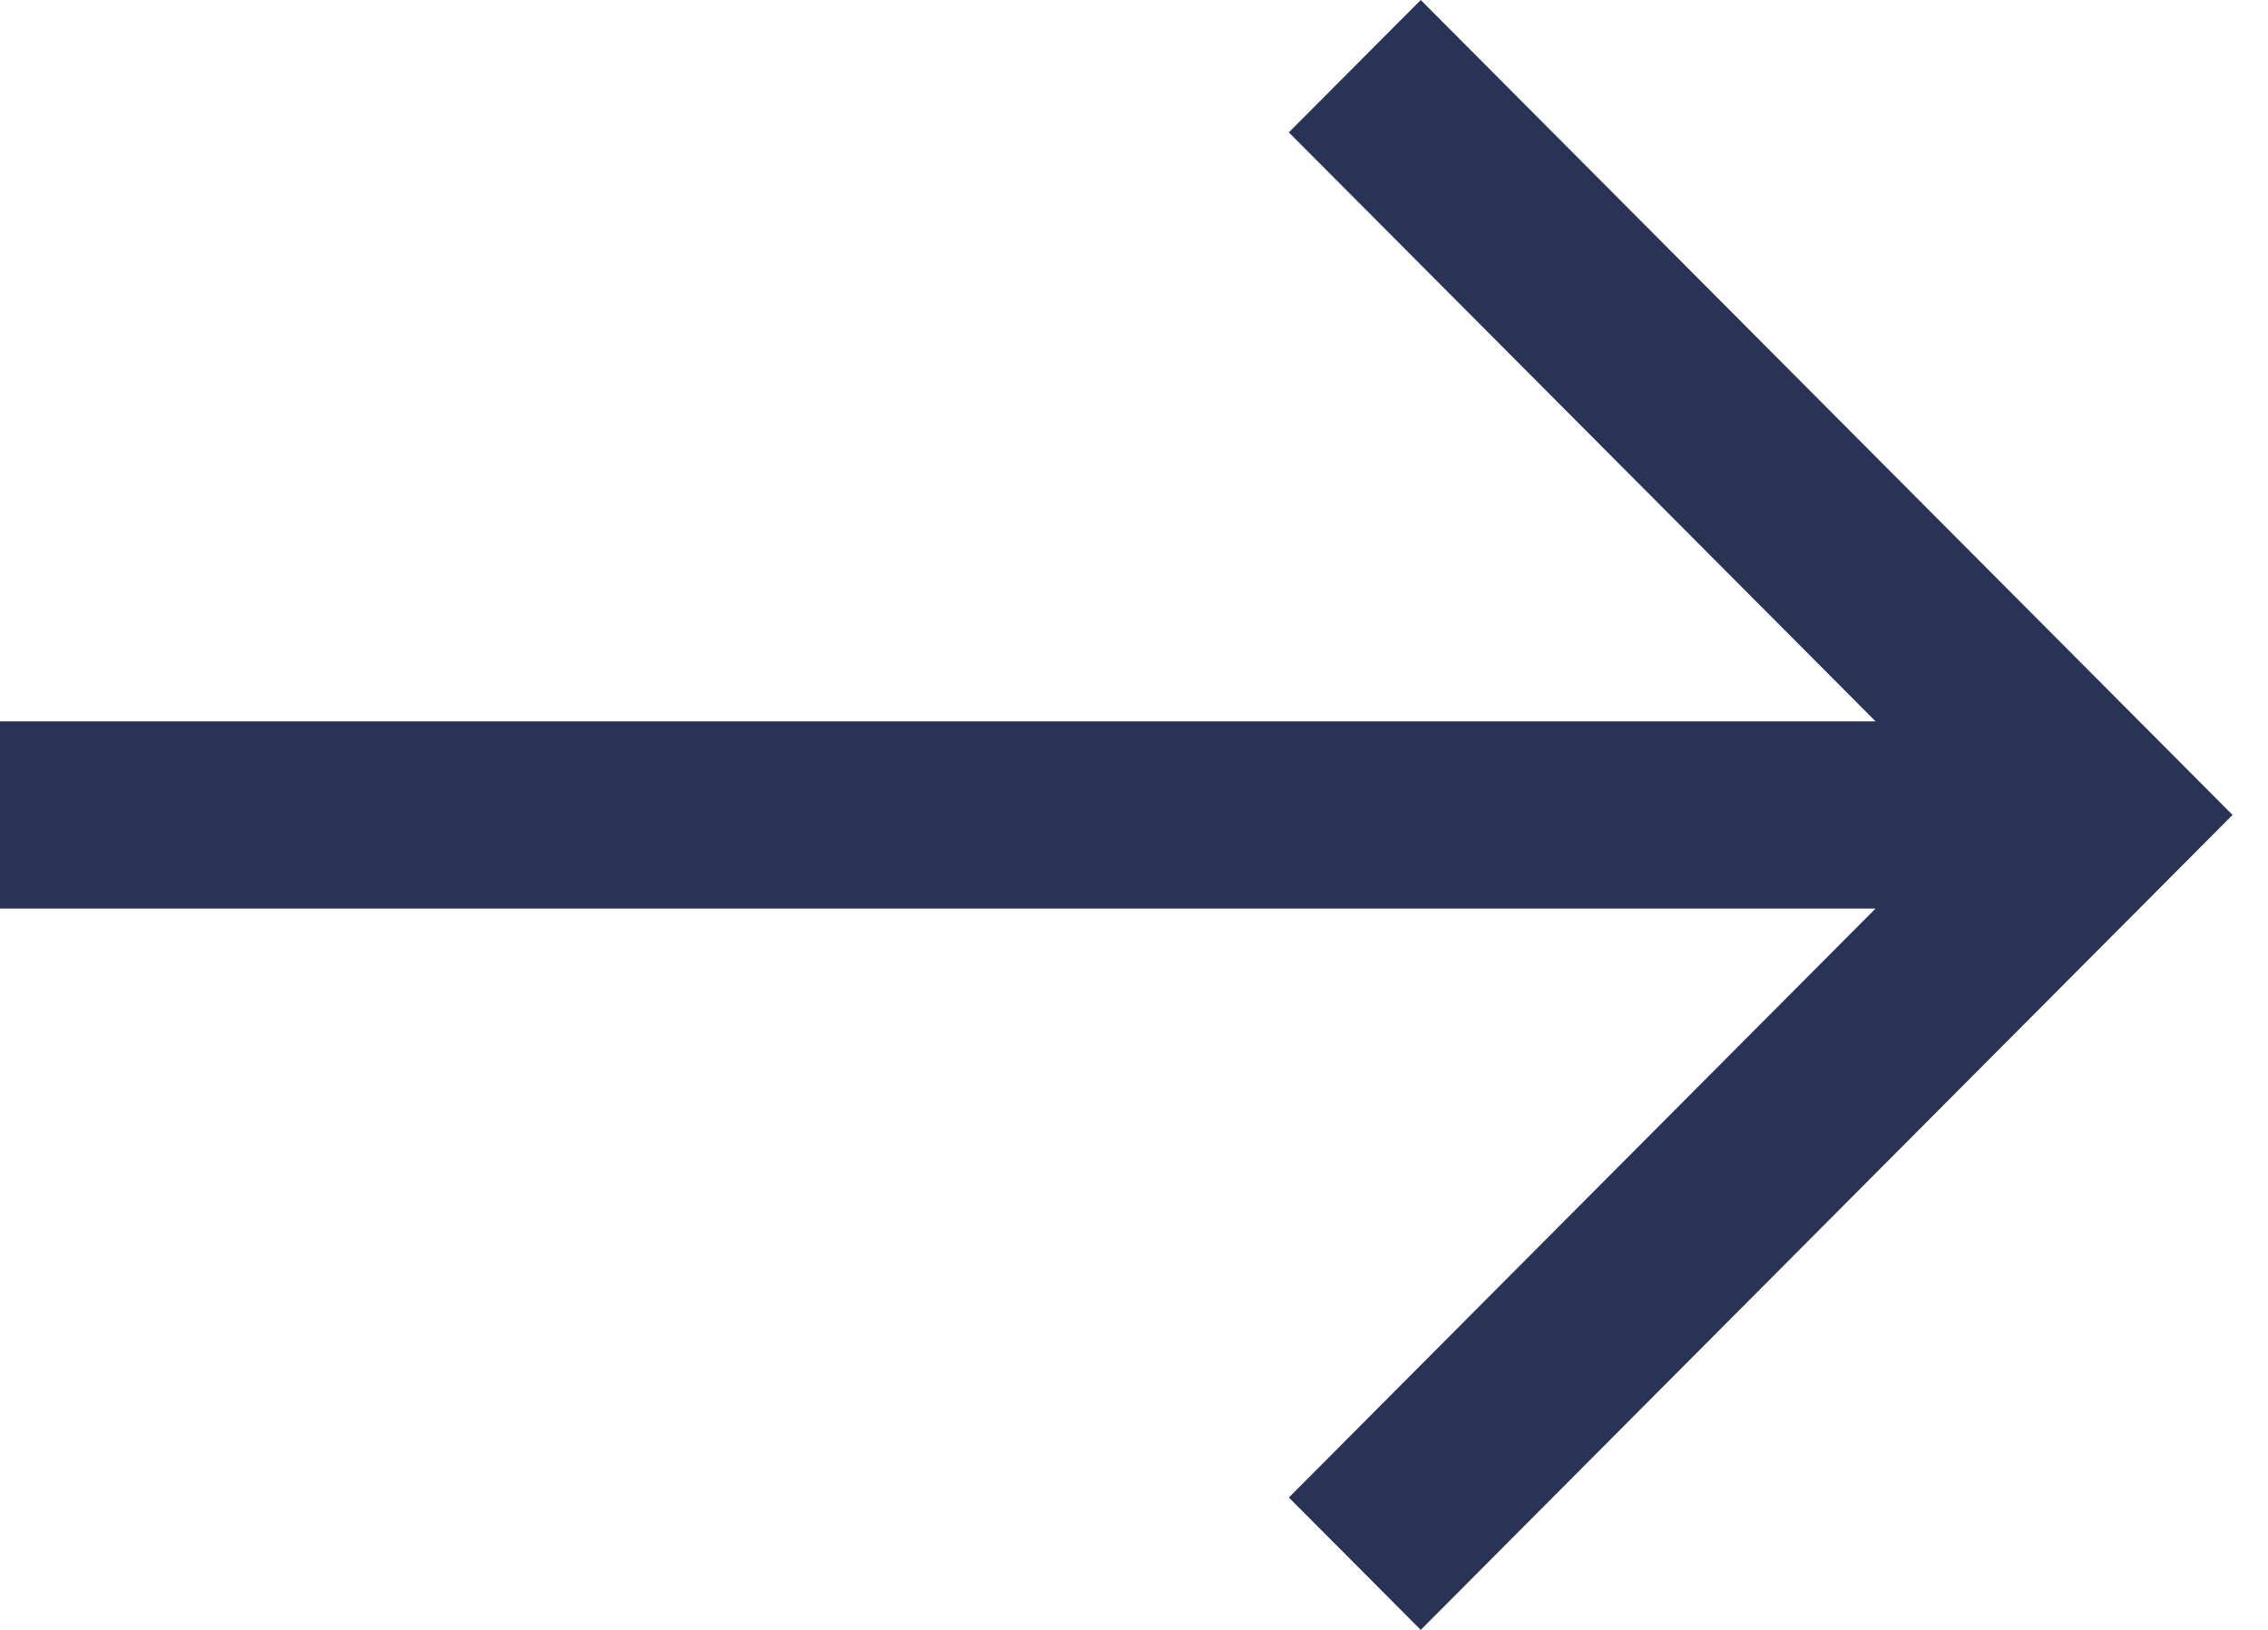
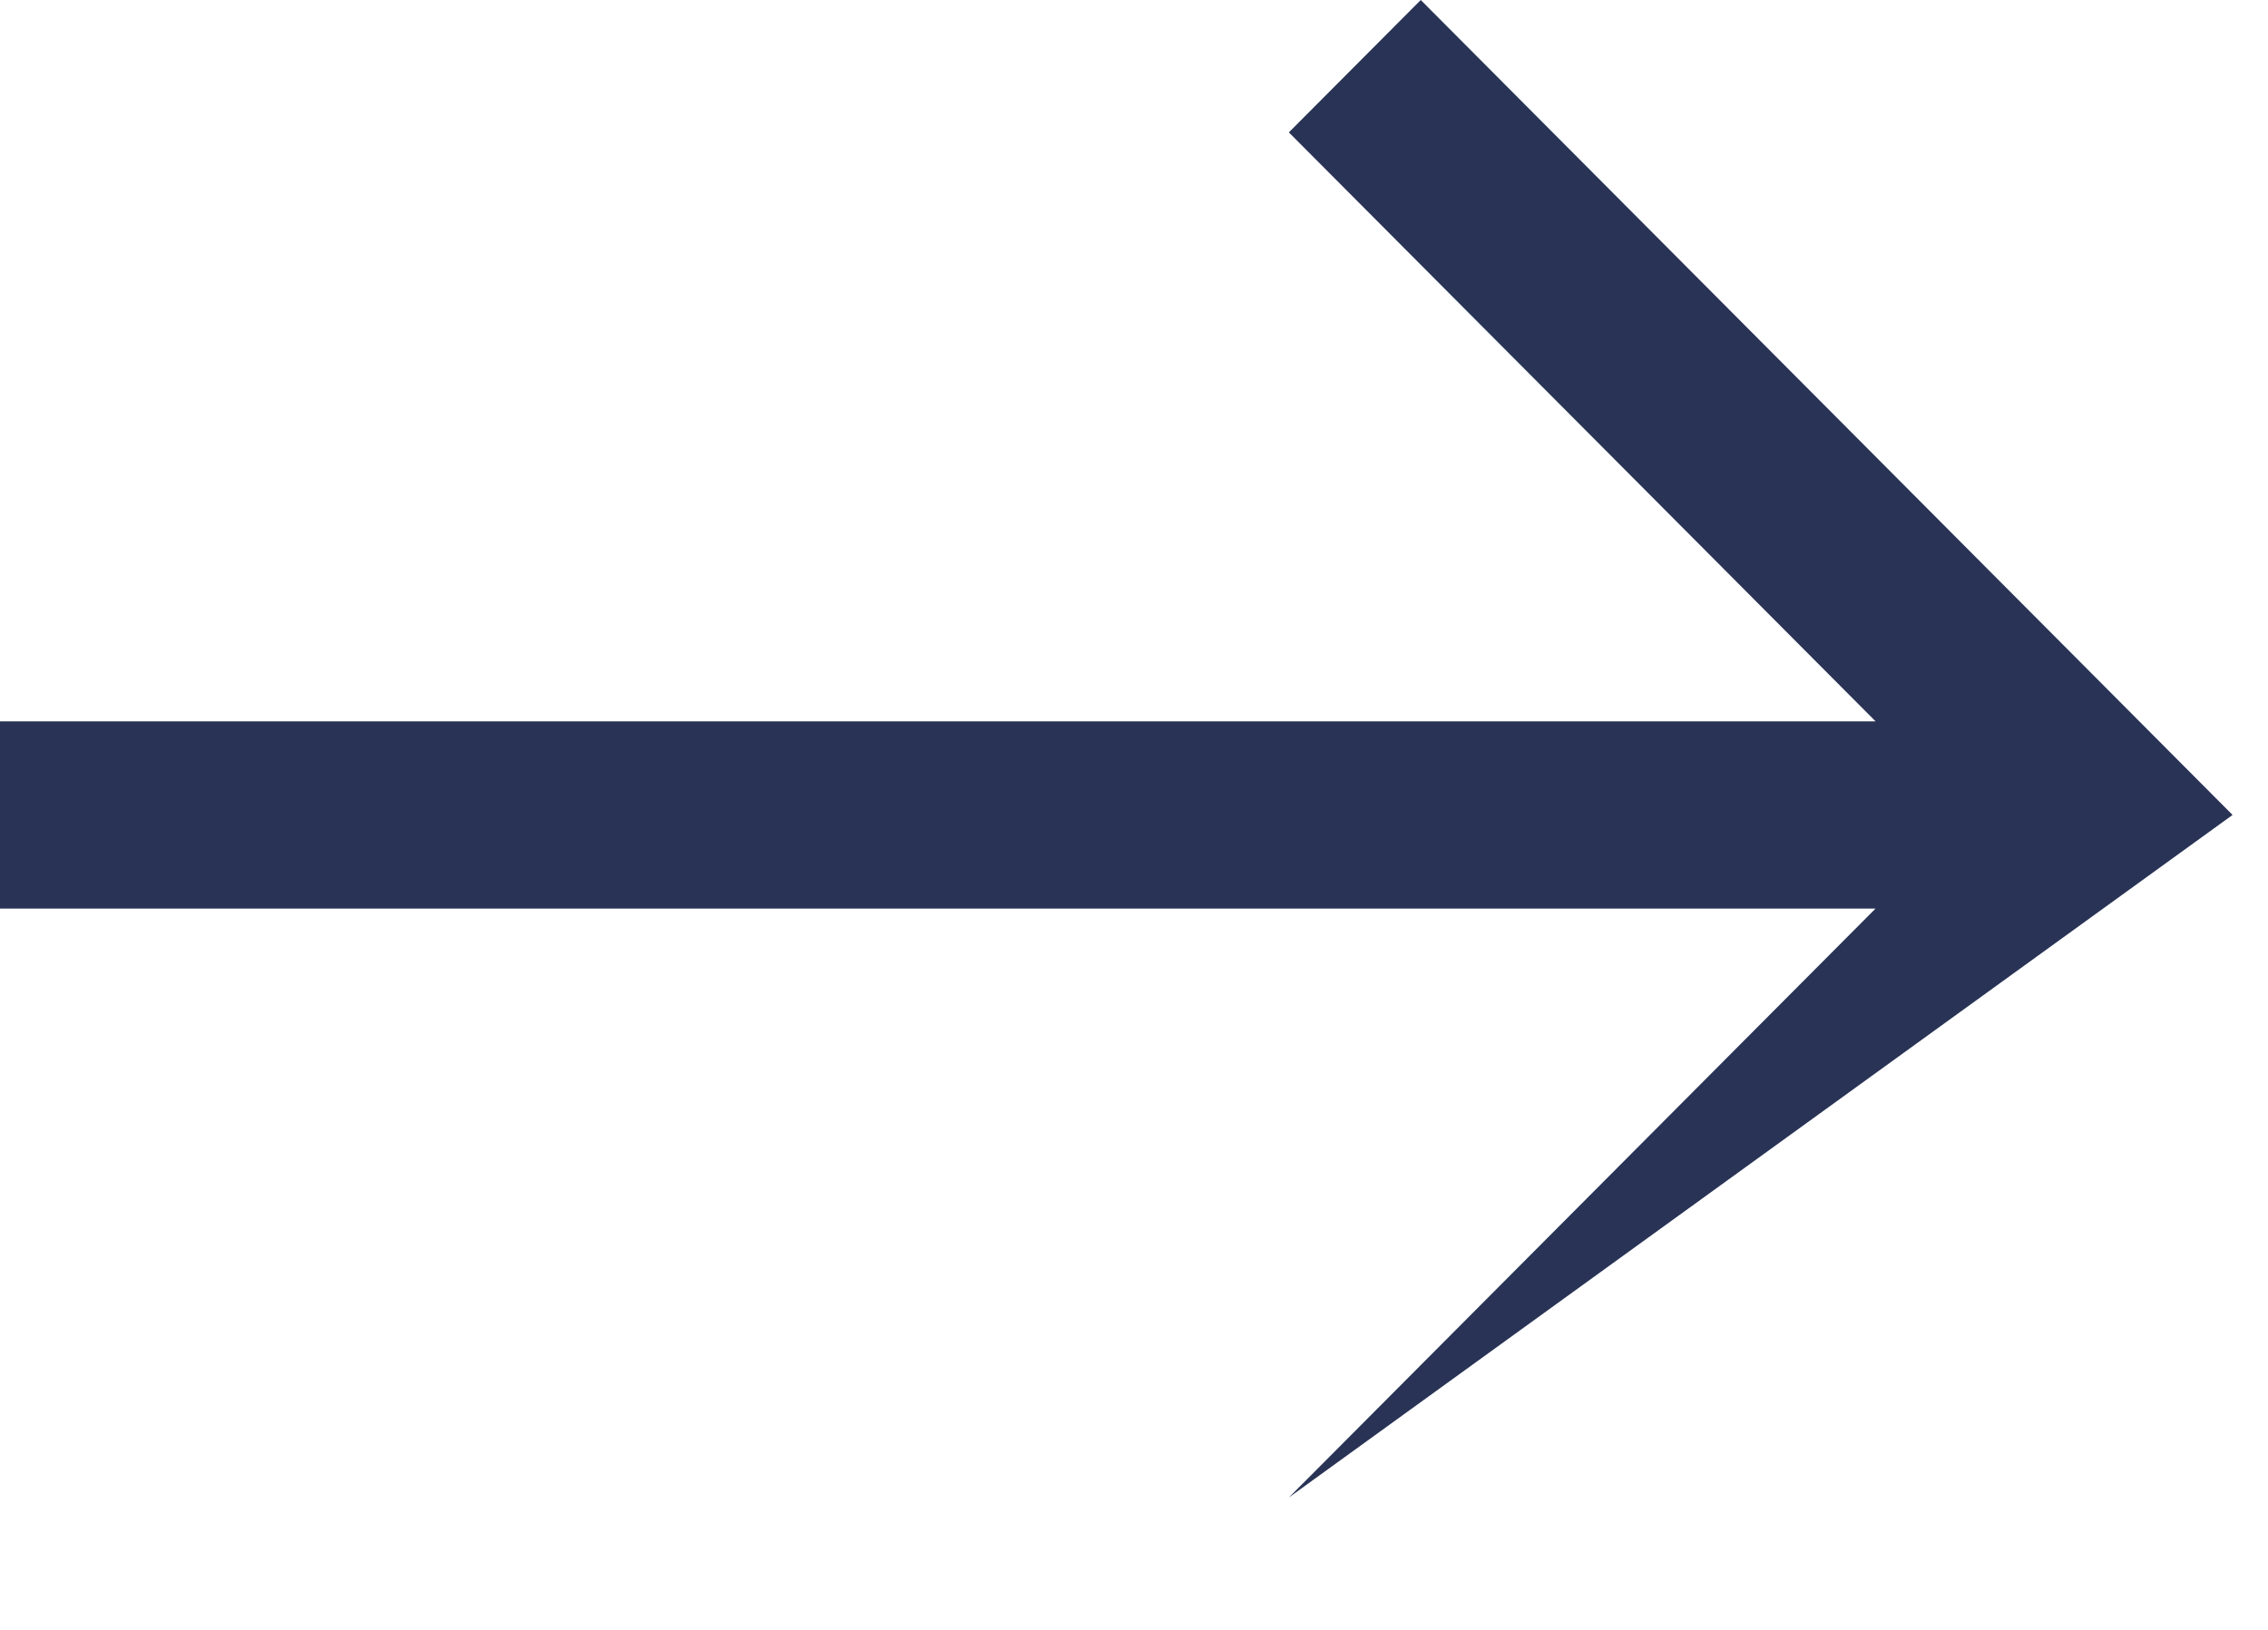
<svg xmlns="http://www.w3.org/2000/svg" width="32" height="23" viewBox="0 0 32 23" fill="none">
-   <path d="M20.046 0L18.185 1.868L26.463 10.179L8.89901e-07 10.179L1.12083e-06 12.821L26.463 12.821L18.185 21.132L20.046 23L31.5 11.5L20.046 0Z" fill="#283355" />
+   <path d="M20.046 0L18.185 1.868L26.463 10.179L8.89901e-07 10.179L1.12083e-06 12.821L26.463 12.821L18.185 21.132L31.5 11.5L20.046 0Z" fill="#283355" />
</svg>